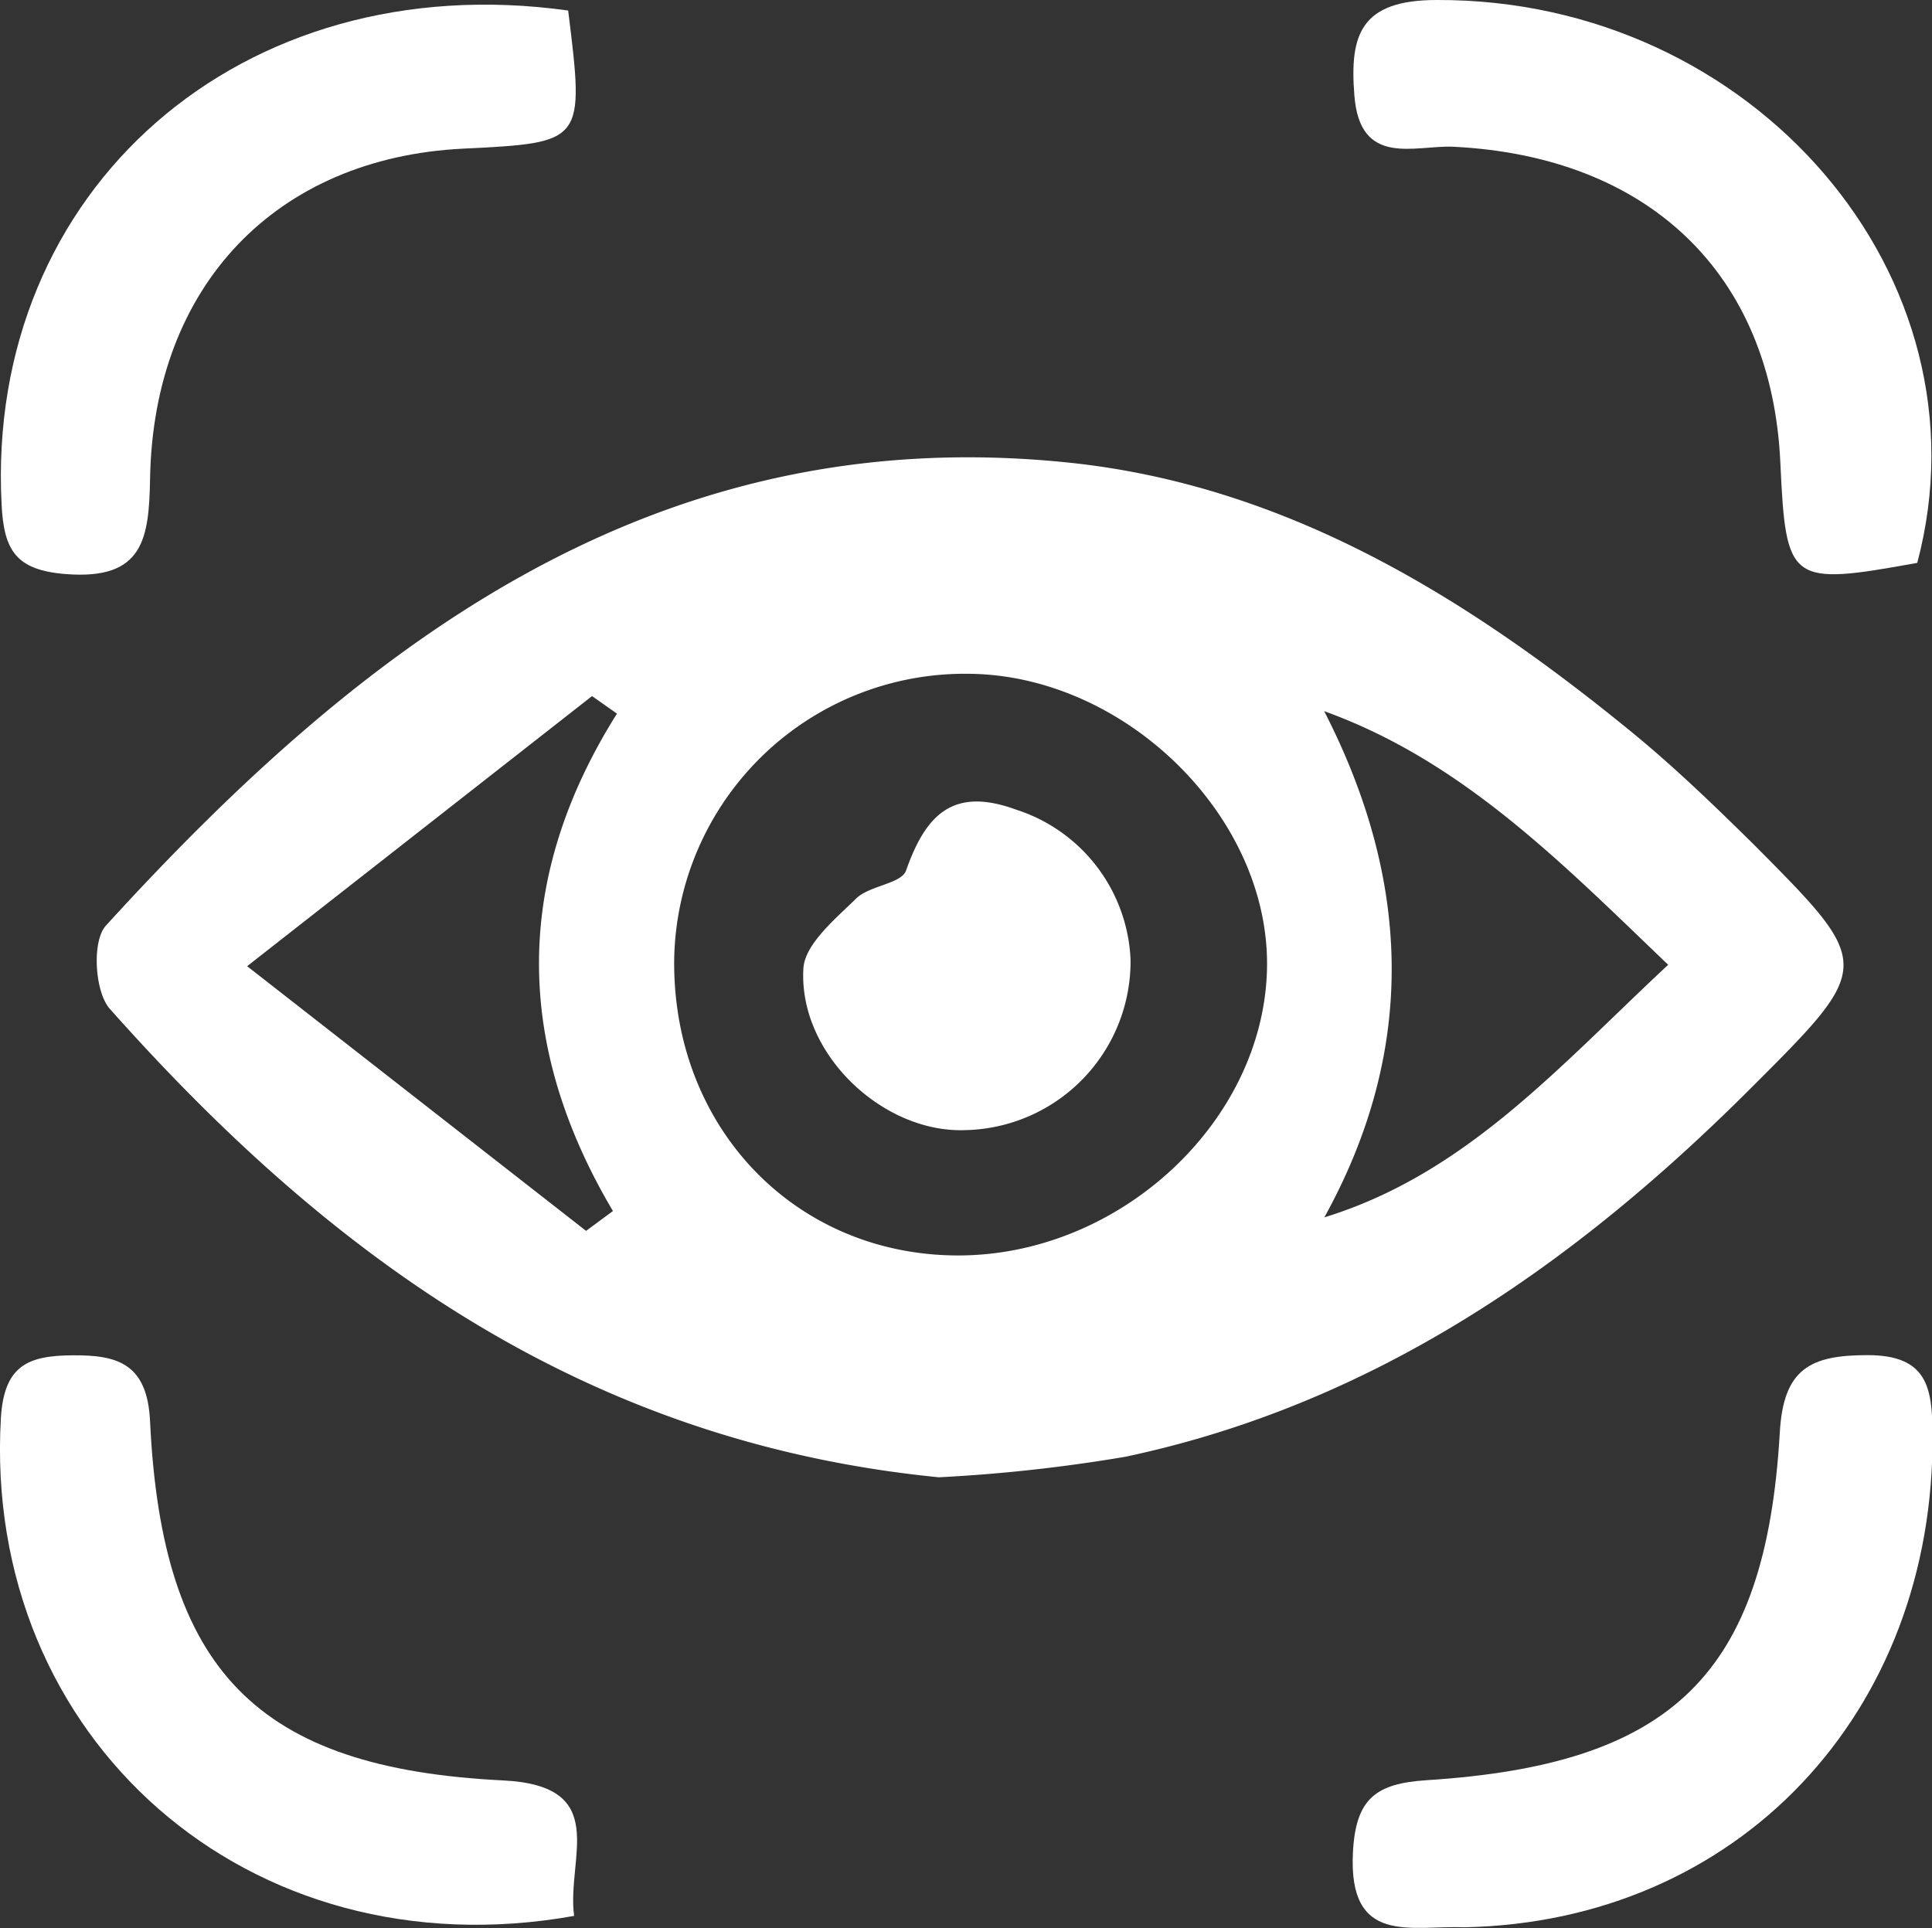
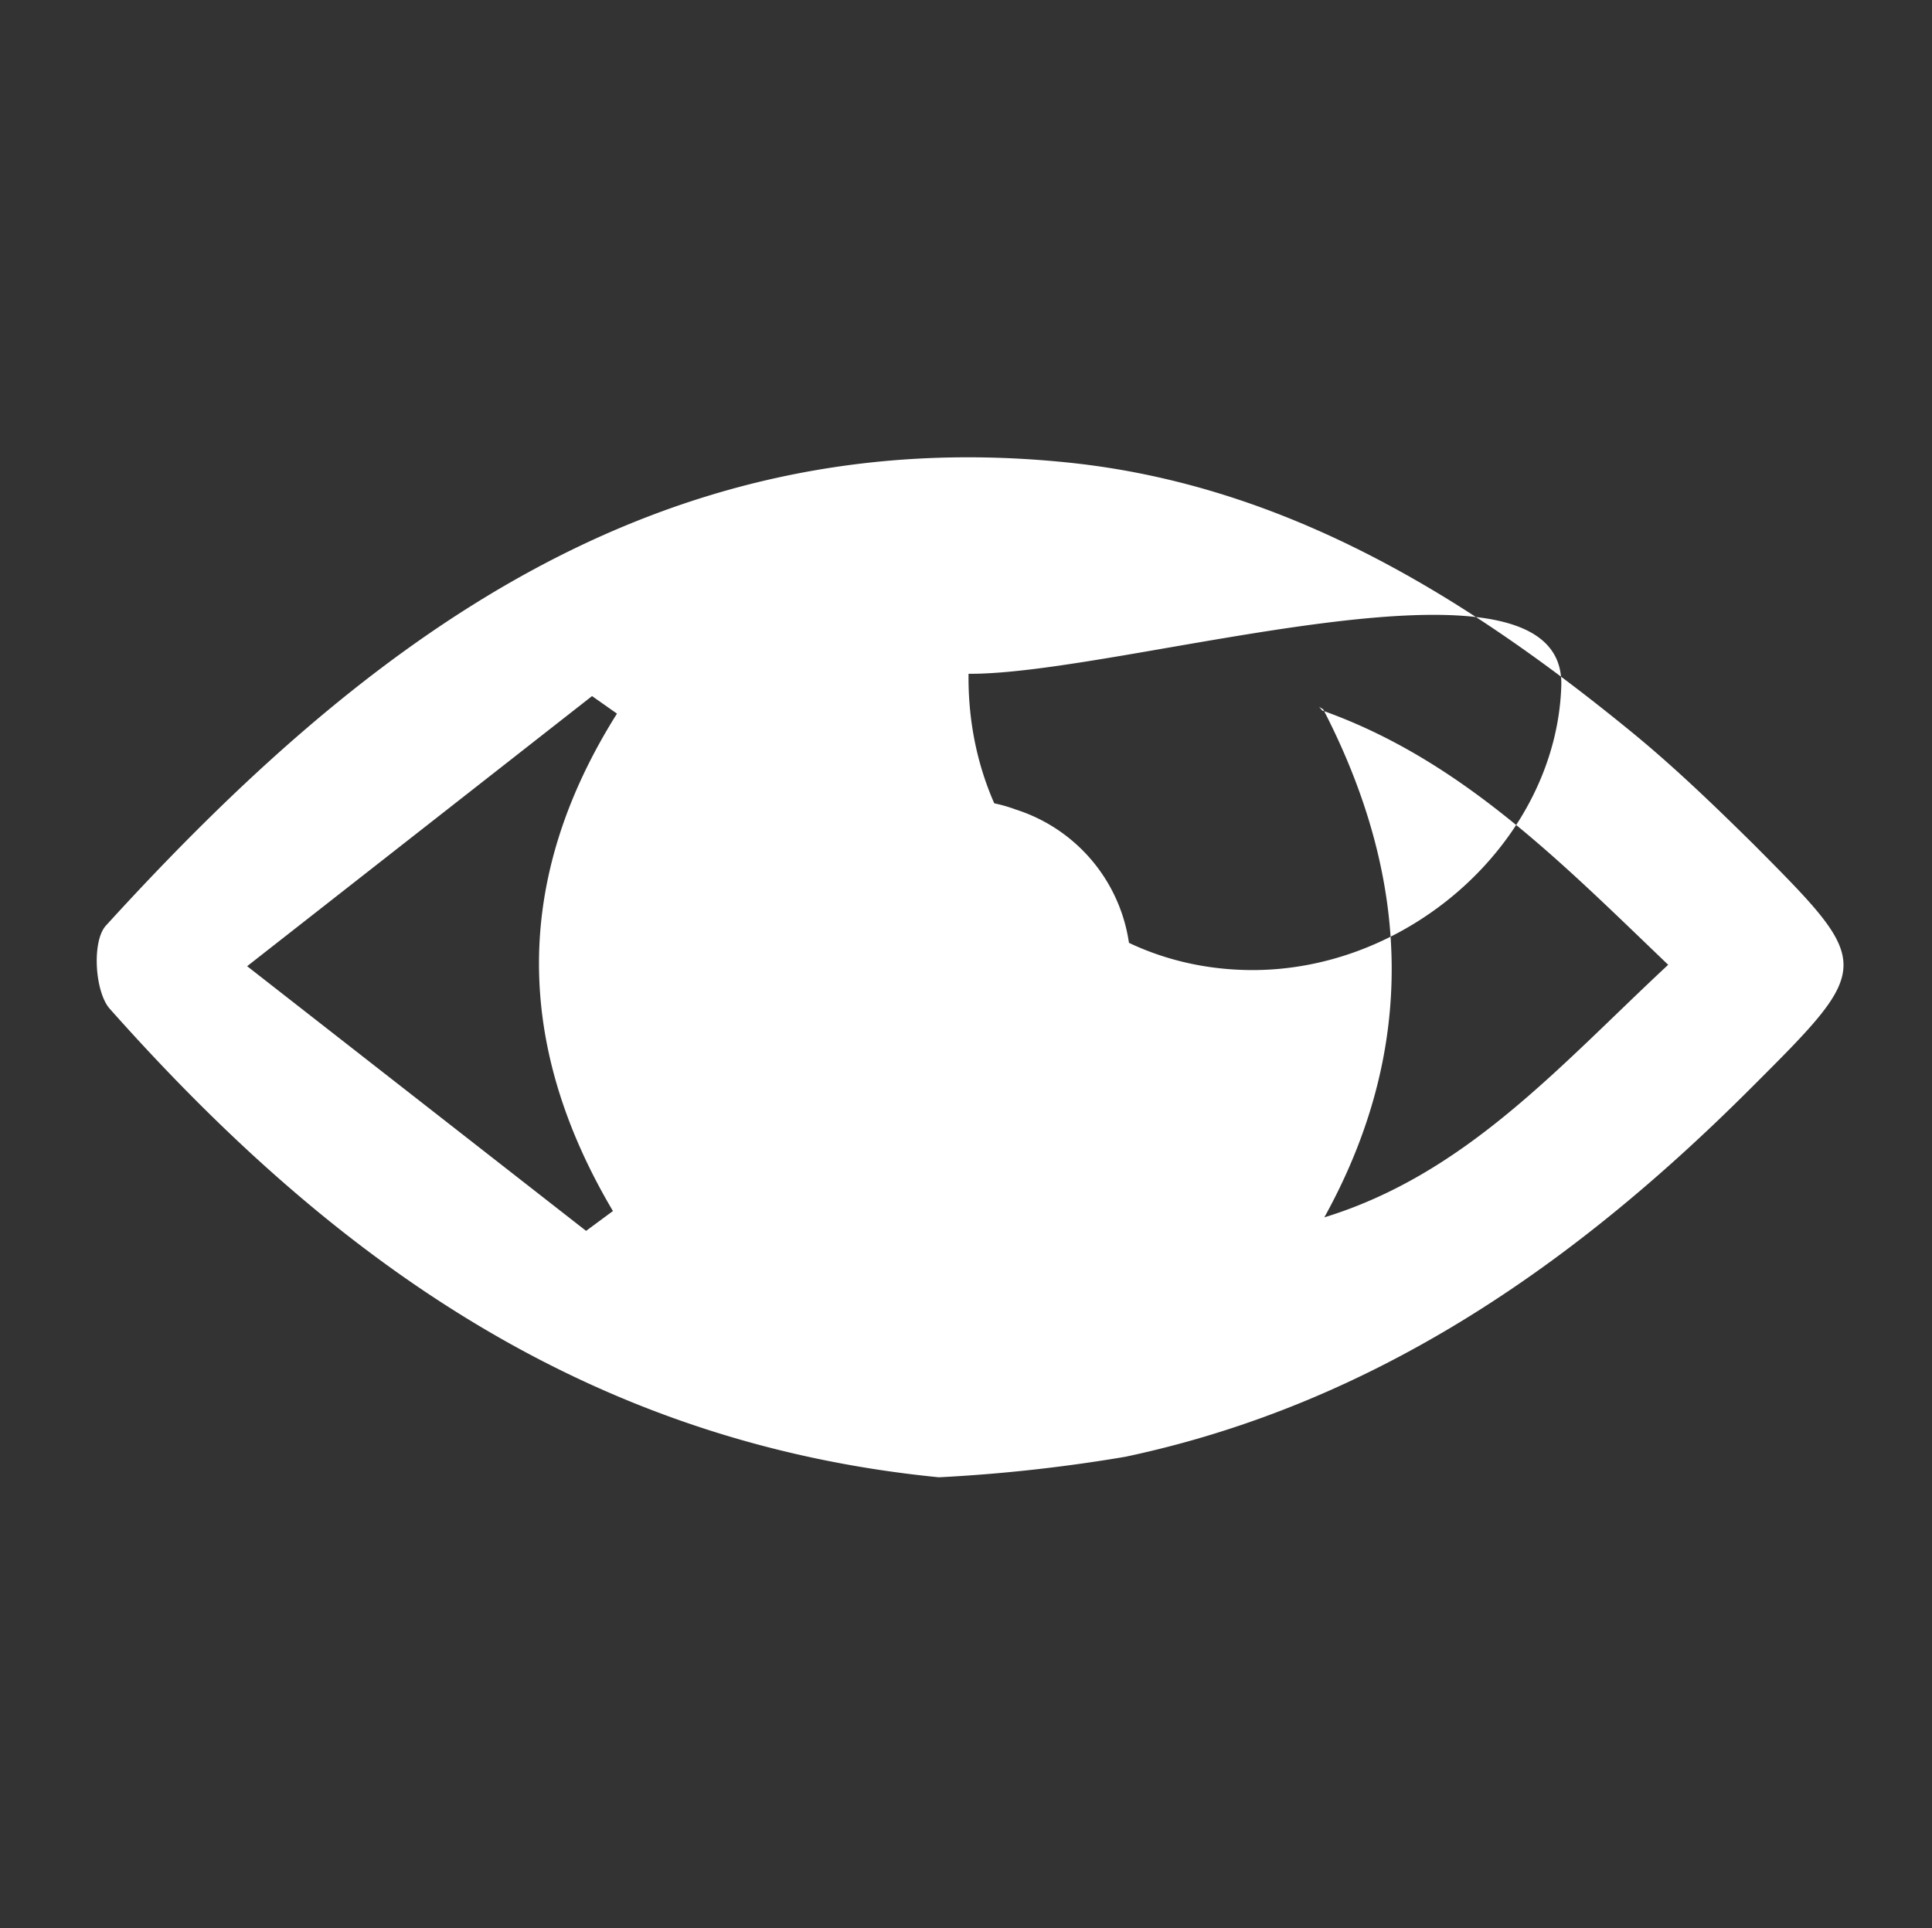
<svg xmlns="http://www.w3.org/2000/svg" viewBox="0 0 110.07 109.85">
  <rect x="0" y="0" width="110.07" height="109.85" fill="#333333" stroke="none" />
  <defs>
    <style>.cls-1{fill:#fff;}</style>
  </defs>
  <g id="Layer_2" data-name="Layer 2">
    <g id="Layer_1-2" data-name="Layer 1">
-       <path class="cls-1" d="M53.49,84.17c-20.27-2-34.78-12.67-47.26-26.72-.84-1-1-3.87-.18-4.73C20.76,36.58,37.38,23.91,60.91,26.36c12.33,1.29,22.59,7.62,32,15.31,2.45,2,4.74,4.21,7,6.44C106.76,55,106.76,55,99.75,62,89.68,72.07,78.27,80,64.12,83A91.42,91.42,0,0,1,53.49,84.17ZM75.33,40.48l-.18-.21.24.15c5,9.68,5.39,19.37,0,29.05l-.17.11.1-.18c8.16-2.46,13.5-8.64,19.72-14.43C88.89,49.08,83.23,43.29,75.33,40.48ZM55.18,38.39A16.56,16.56,0,0,0,38.41,54.65c-.11,9.5,6.78,16.78,16,16.88s17.49-7.47,17.77-16.19S64.13,38.45,55.18,38.39ZM33.39,70.13,34.92,69c-5.6-9.46-5.71-18.9.23-28.34l-1.42-1L14.08,55.05Z" />
-       <path class="cls-1" d="M109.23,32.07c-7.28,1.32-7.48,1.17-7.8-5.71-.49-10.77-7.52-17.46-18.65-18-2.19-.09-5.31,1.19-5.62-2.94C76.89,2,77.5,0,81.85,0,99.87-.07,113.56,15.77,109.23,32.07Z" />
-       <path class="cls-1" d="M83.4,109.81c-3-.12-6.6,1.07-6.32-4.28.16-3.06,1.31-3.91,4.18-4.1,14-.89,19.34-6,20.14-19.83.21-3.62,1.74-4.39,5-4.39,3.41,0,3.68,1.86,3.7,4.46C110.24,97.61,99,109.51,83.4,109.81Z" />
-       <path class="cls-1" d="M32.71,109.16C14.14,112.49-1,99,.05,80.8c.18-3,1.54-3.56,4.07-3.58S8.4,77.65,8.55,81c.68,14.18,6.08,19.74,20.08,20.44C34.86,101.73,32.26,105.87,32.71,109.16Z" />
-       <path class="cls-1" d="M32.37.6c.93,7.53.93,7.53-6,7.87C15.75,9,8.75,16.25,8.55,27.25c-.06,3.43-.36,5.8-4.78,5.46C.9,32.49.22,31.36.09,28.73-.83,10.84,13.72-2,32.37.6Z" />
+       <path class="cls-1" d="M53.49,84.17c-20.27-2-34.78-12.67-47.26-26.72-.84-1-1-3.87-.18-4.73C20.76,36.58,37.38,23.91,60.91,26.36c12.33,1.29,22.59,7.62,32,15.31,2.45,2,4.74,4.21,7,6.44C106.76,55,106.76,55,99.75,62,89.68,72.07,78.27,80,64.12,83A91.42,91.42,0,0,1,53.49,84.17ZM75.33,40.48l-.18-.21.24.15c5,9.68,5.39,19.37,0,29.05l-.17.11.1-.18c8.16-2.46,13.5-8.64,19.72-14.43C88.89,49.08,83.23,43.29,75.33,40.48ZM55.18,38.39c-.11,9.5,6.78,16.78,16,16.88s17.49-7.47,17.77-16.19S64.13,38.45,55.18,38.39ZM33.39,70.13,34.92,69c-5.6-9.46-5.71-18.9.23-28.34l-1.42-1L14.08,55.05Z" />
      <path class="cls-1" d="M64.41,54.68A9.62,9.62,0,0,1,55,64.39c-4.68.18-9.5-4.32-9.23-9.19.07-1.4,1.81-2.83,3-4,.76-.75,2.58-.84,2.85-1.6,1.12-3.18,2.67-4.79,6.27-3.47A9.4,9.4,0,0,1,64.41,54.68Z" />
    </g>
  </g>
</svg>